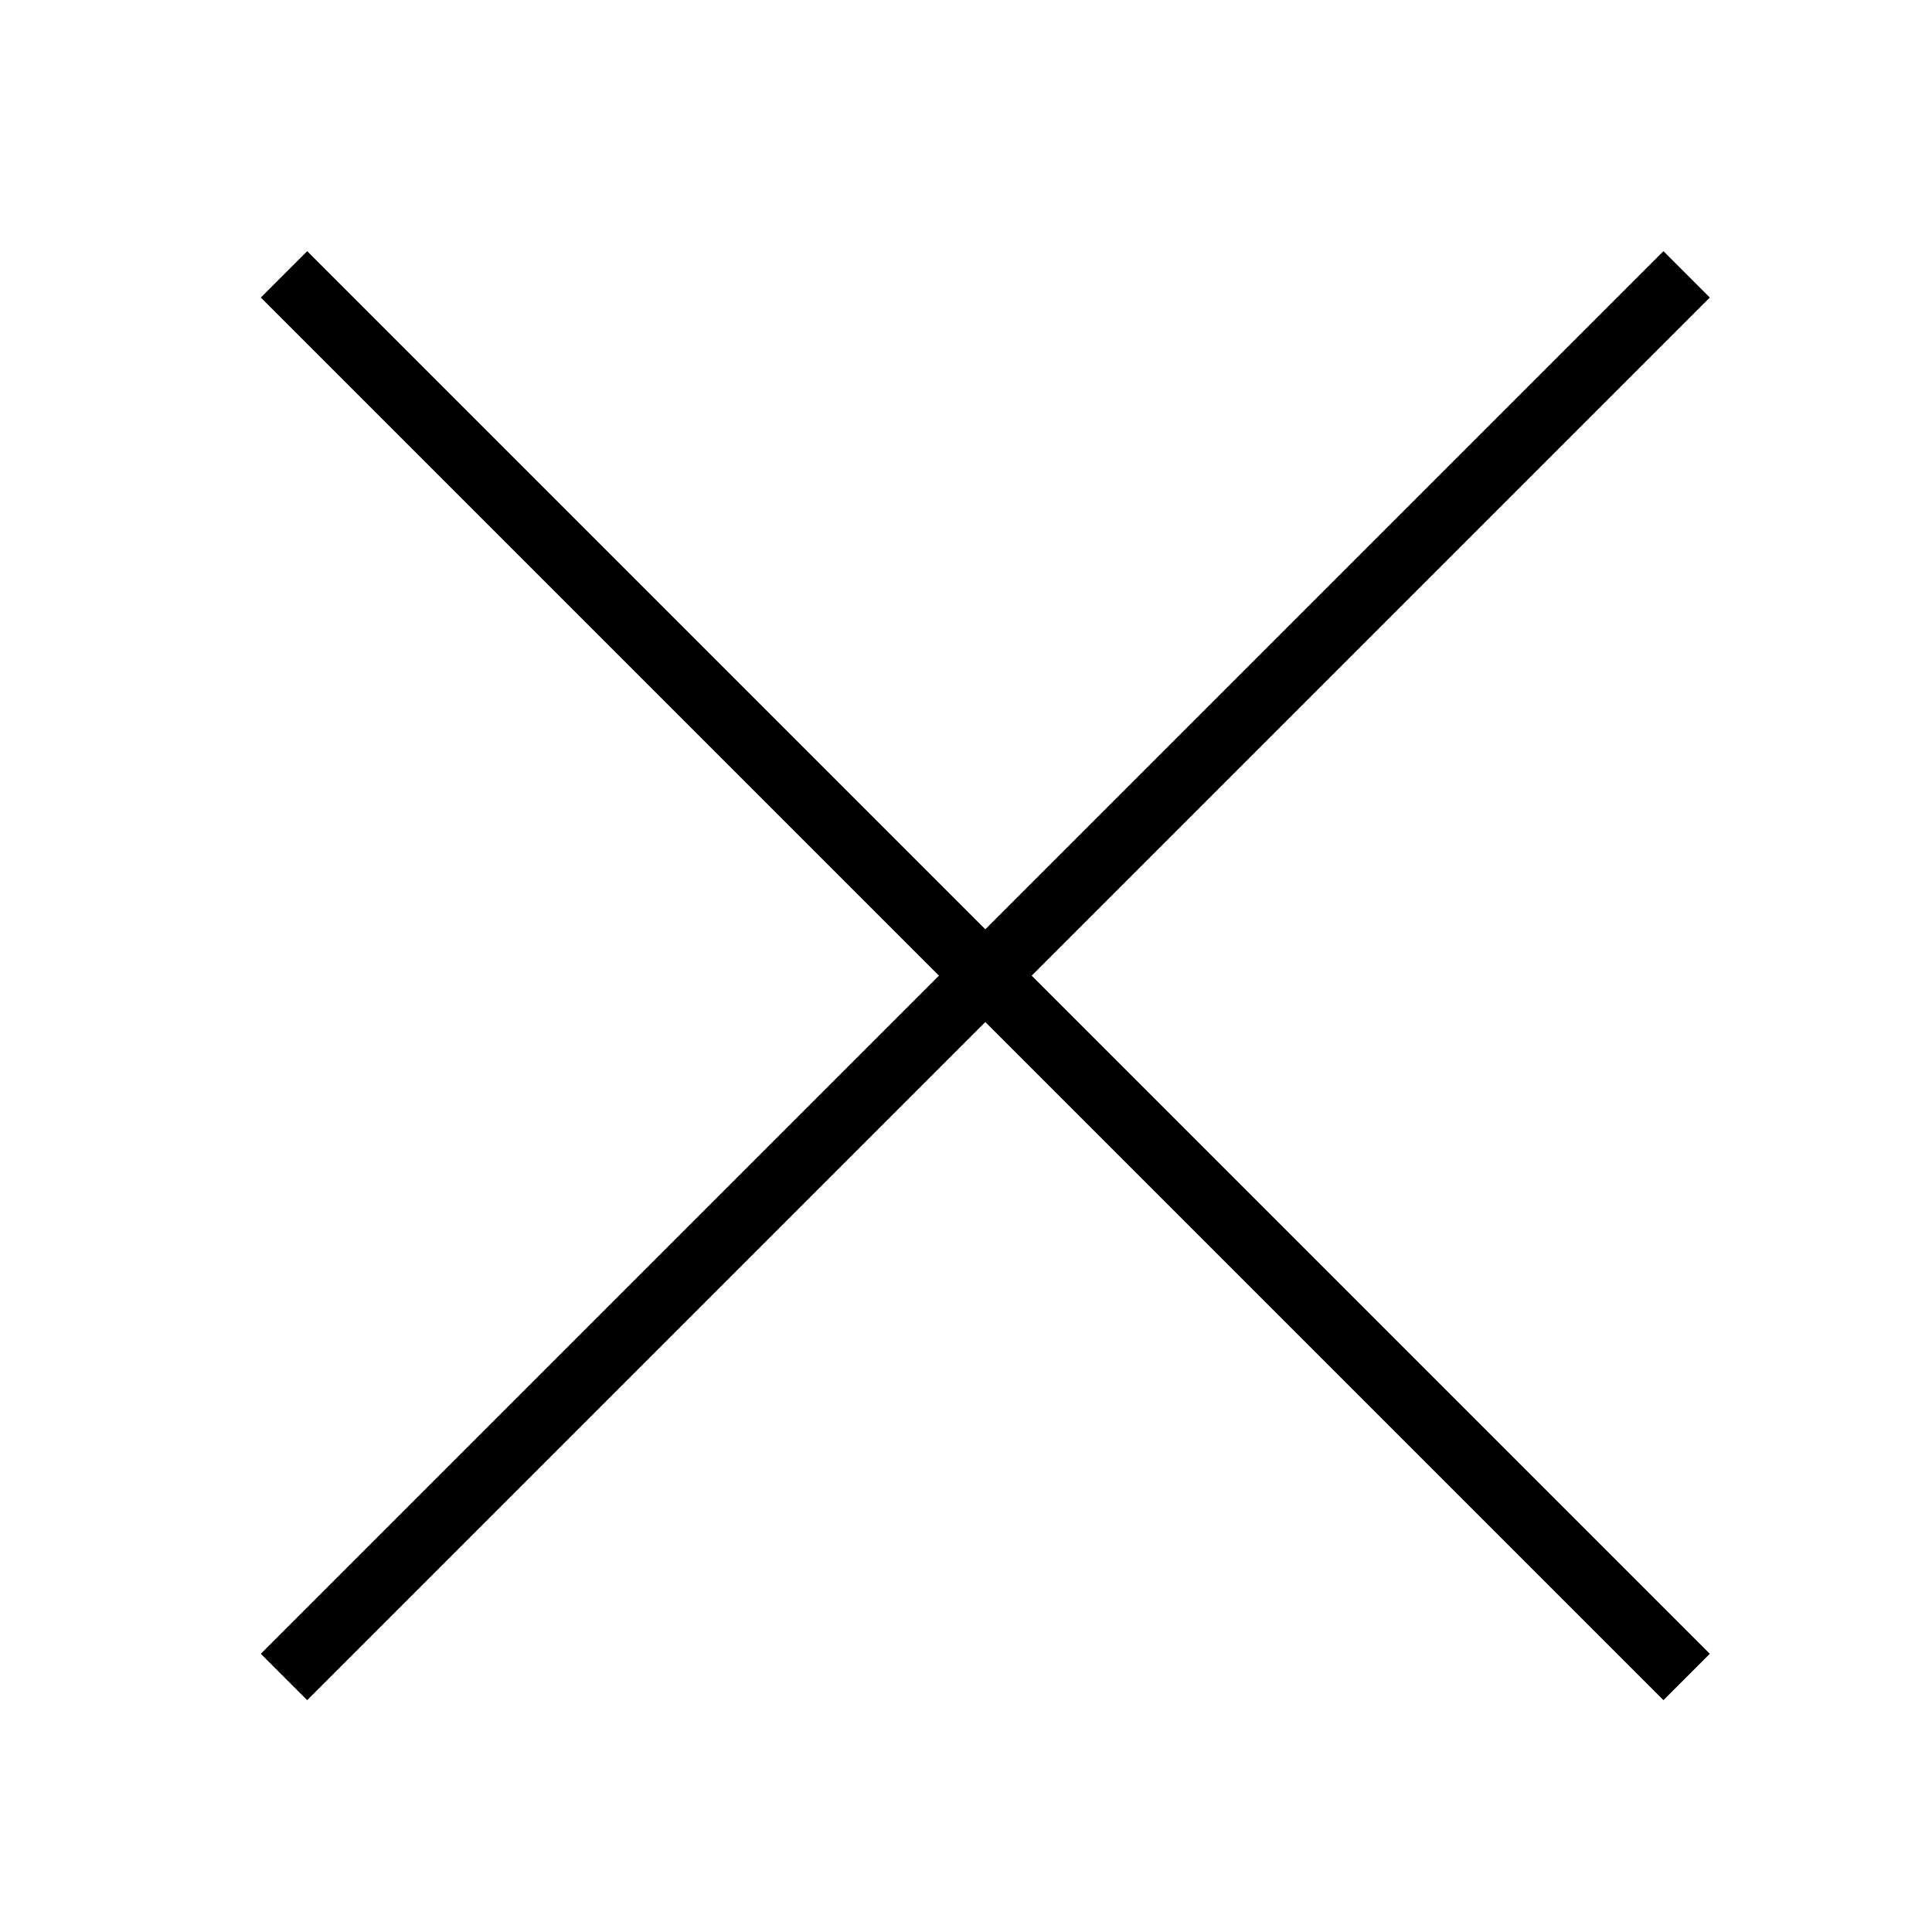
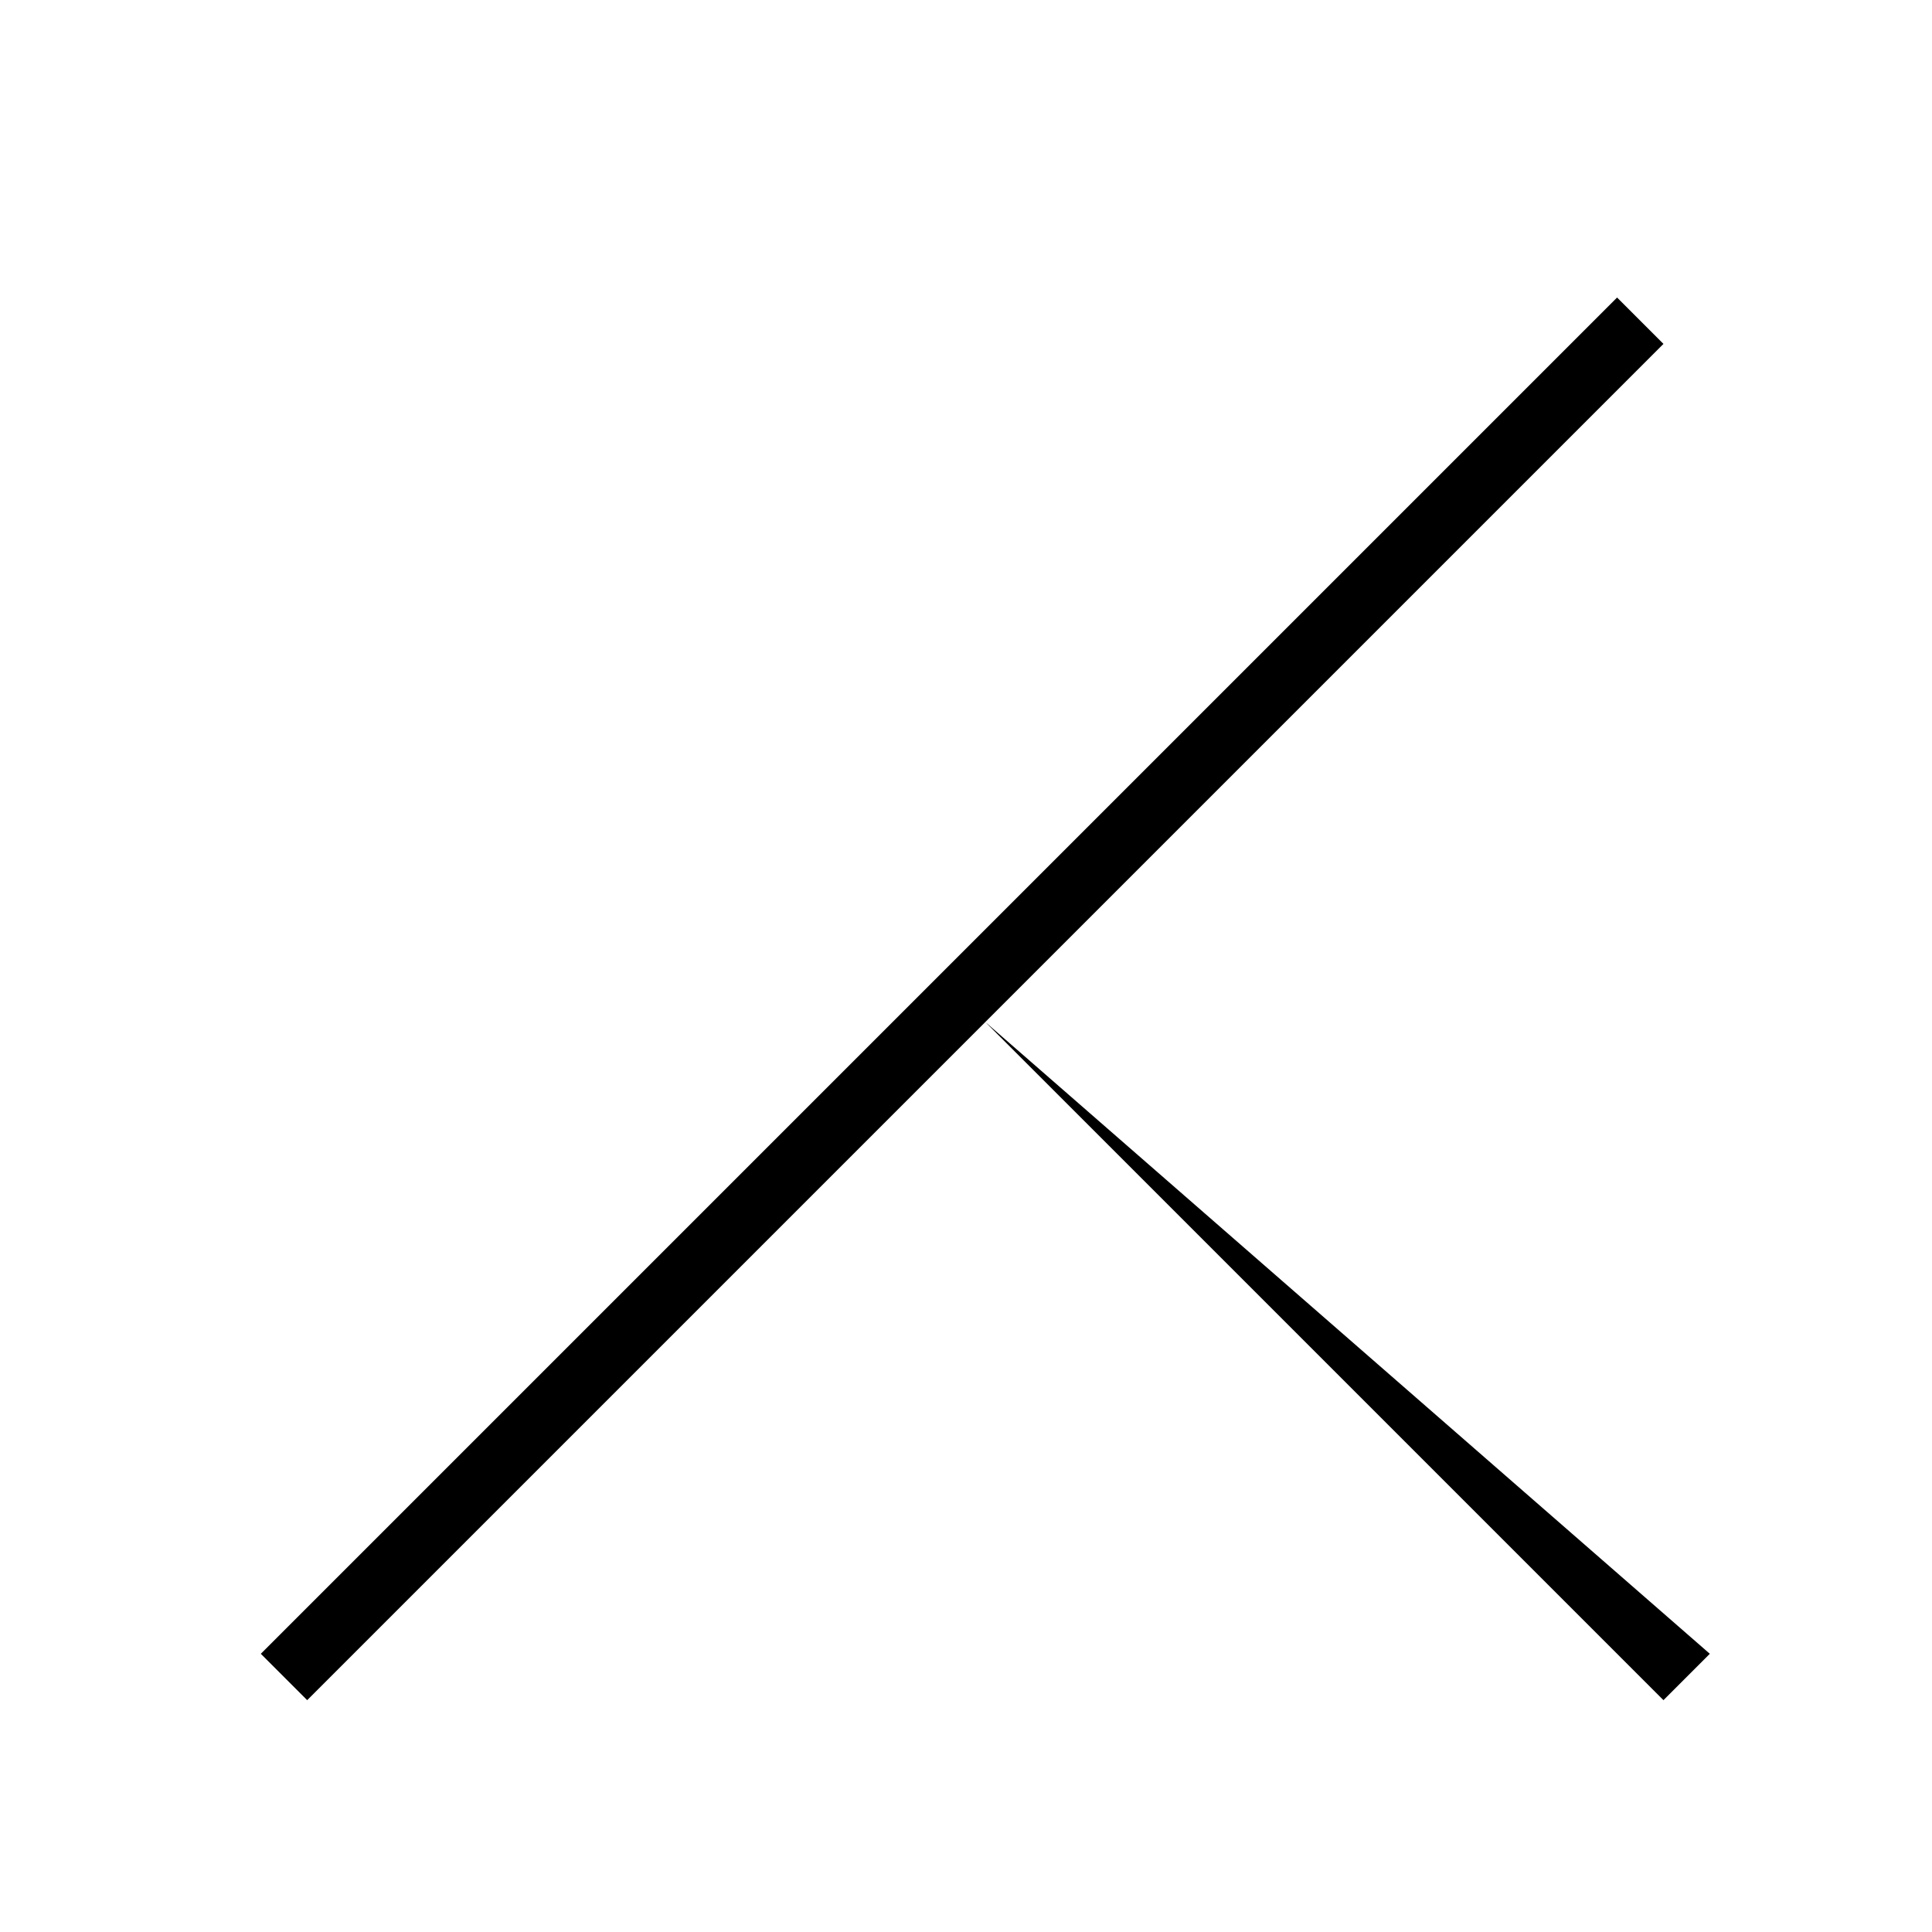
<svg xmlns="http://www.w3.org/2000/svg" version="1.1" x="0px" y="0px" viewBox="-255 347 100 100" enable-background="new -255 347 100 100" xml:space="preserve" aria-hidden="true" width="100px" height="100px" style="fill:url(#CerosGradient_id356d98c23);">
  <defs>
    <linearGradient class="cerosgradient" data-cerosgradient="true" id="CerosGradient_id356d98c23" gradientUnits="userSpaceOnUse" x1="50%" y1="100%" x2="50%" y2="0%">
      <stop offset="0%" stop-color="#000000" />
      <stop offset="100%" stop-color="#000000" />
    </linearGradient>
    <linearGradient />
  </defs>
-   <path fill-rule="evenodd" clip-rule="evenodd" fill="#000000" d="M-166.5,432.6l-2.4,2.4l-35.1-35.1l-35.1,35.1l-2.4-2.4l35.1-35.1  l-35.1-35.1l2.4-2.4l35.1,35.1l35.1-35.1l2.4,2.4l-35.1,35.1L-166.5,432.6z" style="fill:url(#CerosGradient_id356d98c23);" />
+   <path fill-rule="evenodd" clip-rule="evenodd" fill="#000000" d="M-166.5,432.6l-2.4,2.4l-35.1-35.1l-35.1,35.1l-2.4-2.4l35.1-35.1  l-35.1-35.1l35.1,35.1l35.1-35.1l2.4,2.4l-35.1,35.1L-166.5,432.6z" style="fill:url(#CerosGradient_id356d98c23);" />
</svg>